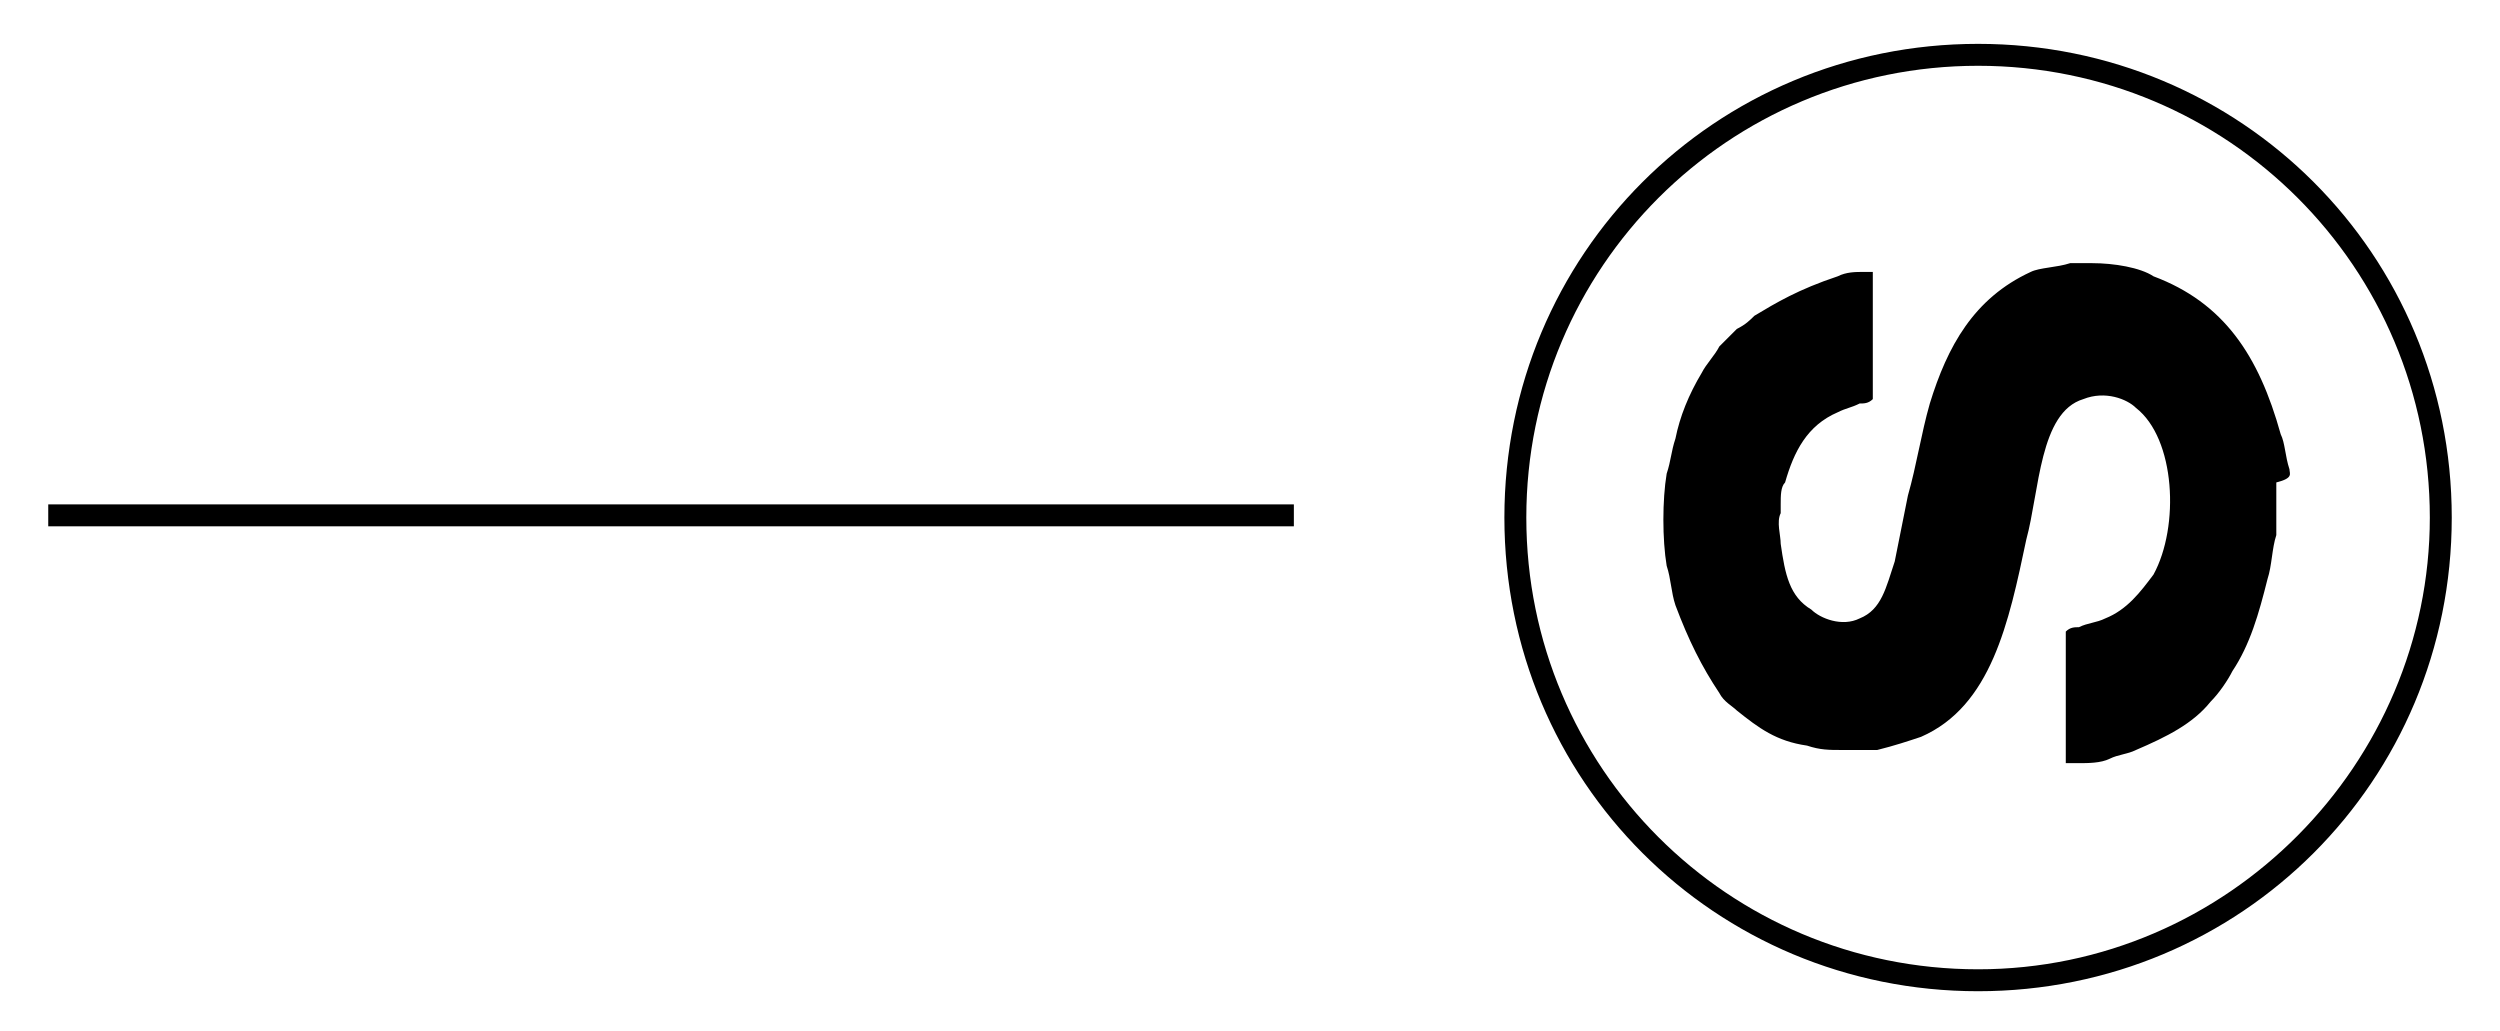
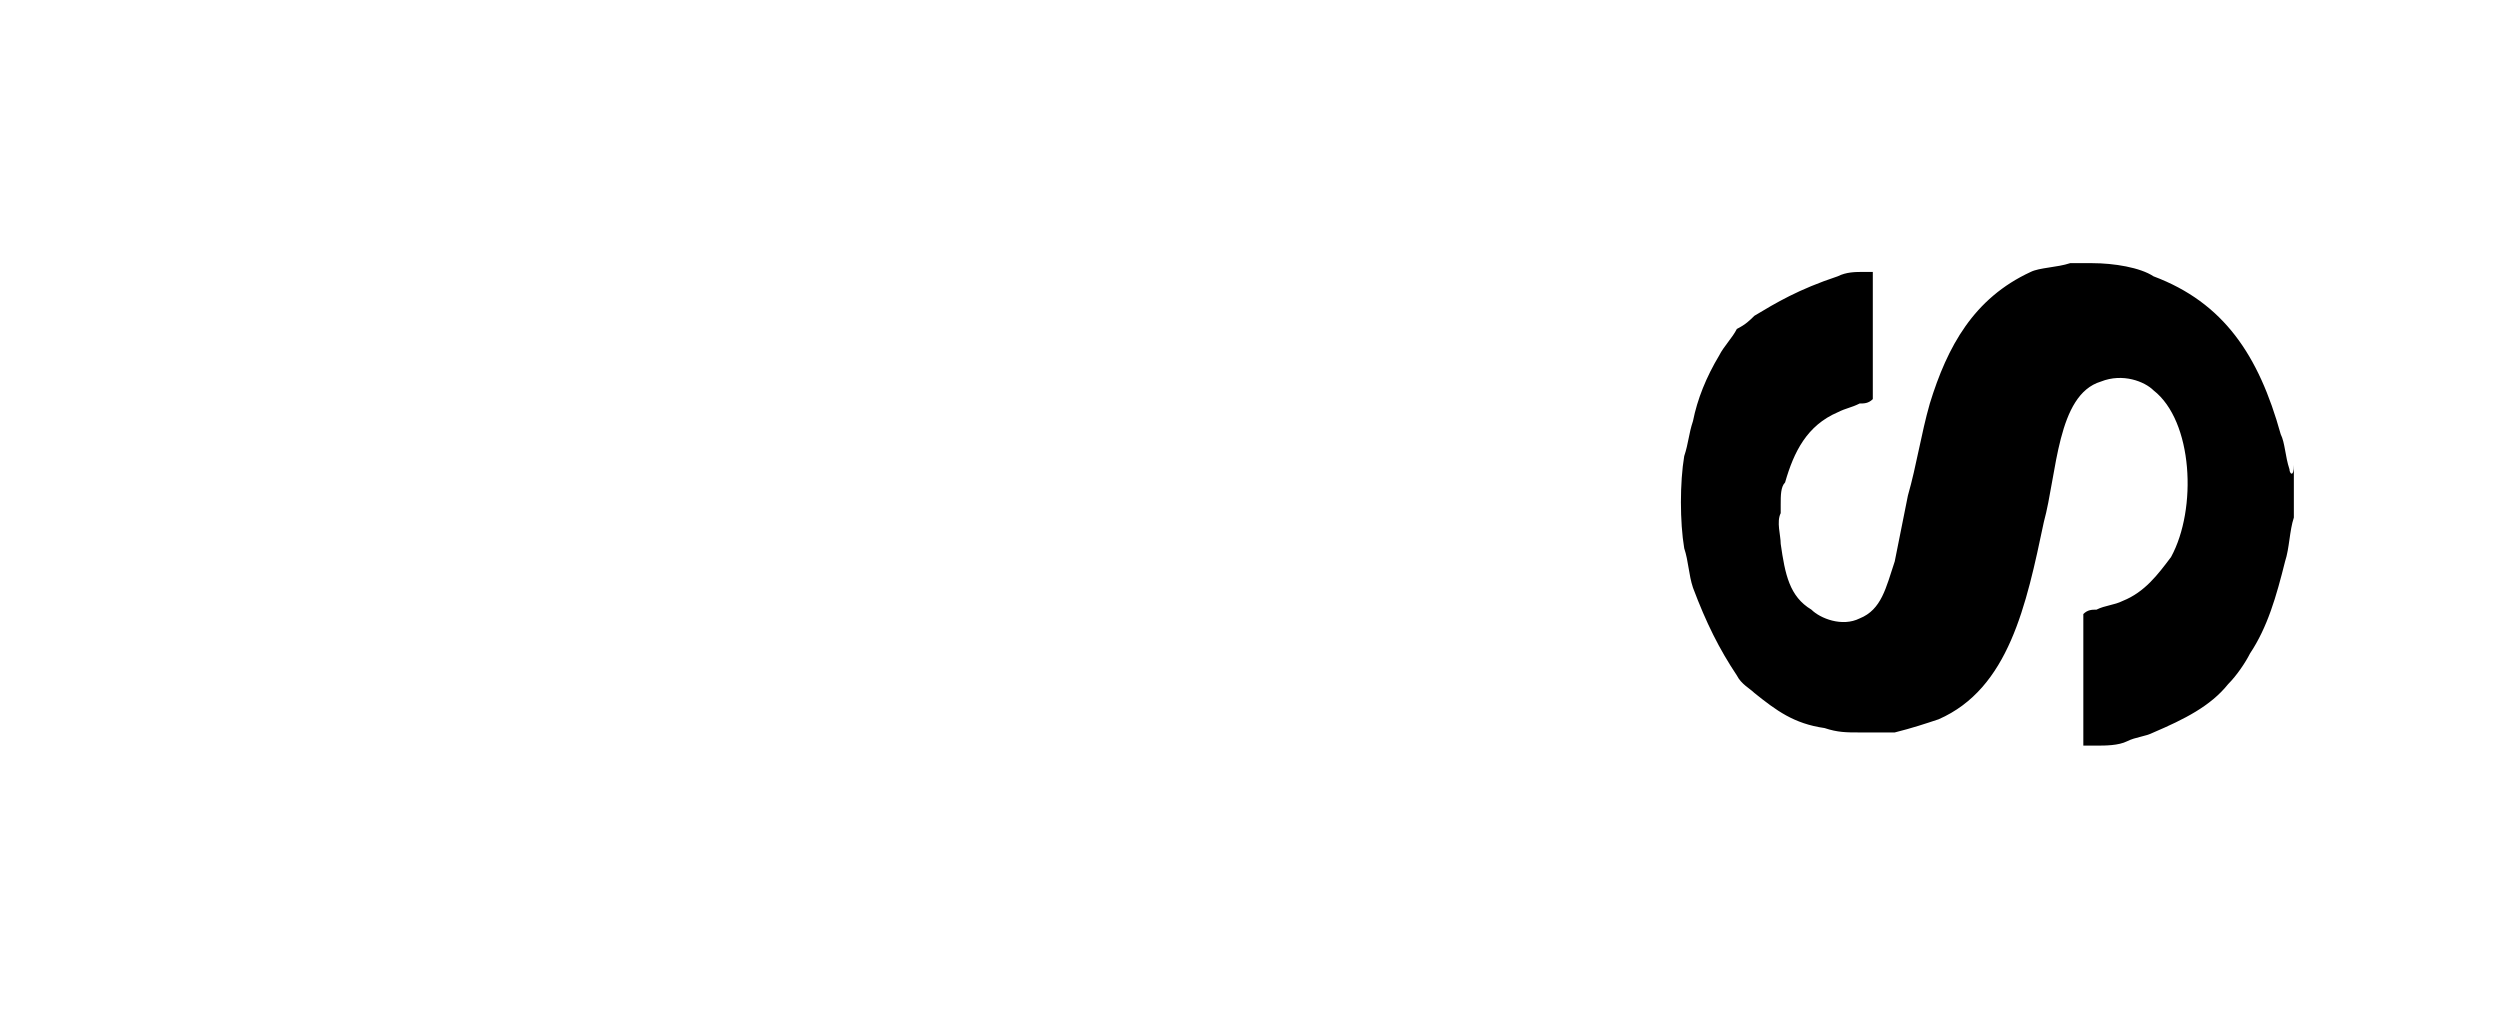
<svg xmlns="http://www.w3.org/2000/svg" version="1.1" id="Layer_1" x="0px" y="0px" viewBox="0 0 57 23.5" style="enable-background:new 0 0 57 23.5;" xml:space="preserve">
  <g>
-     <path d="M52.2,10.7c-0.1-0.3-0.1-0.6-0.2-0.8c-0.5-1.8-1.3-3-2.9-3.6C48.8,6.1,48.2,6,47.7,6c-0.2,0-0.3,0-0.5,0   c-0.3,0.1-0.7,0.1-0.9,0.2C45,6.8,44.4,7.9,44,9.2c-0.2,0.7-0.3,1.4-0.5,2.1c-0.1,0.5-0.2,1-0.3,1.5c-0.2,0.6-0.3,1.1-0.8,1.3   c-0.4,0.2-0.9,0-1.1-0.2c-0.5-0.3-0.6-0.8-0.7-1.5c0-0.2-0.1-0.5,0-0.7c0-0.1,0-0.2,0-0.2c0-0.2,0-0.4,0.1-0.5   c0.2-0.7,0.5-1.3,1.2-1.6c0.2-0.1,0.3-0.1,0.5-0.2c0.1,0,0.2,0,0.3-0.1c0-1,0-2,0-2.9c-0.1,0-0.2,0-0.2,0c-0.2,0-0.4,0-0.6,0.1   C41,6.6,40.5,6.9,40,7.2c-0.1,0.1-0.2,0.2-0.4,0.3c-0.1,0.1-0.3,0.3-0.4,0.4c-0.1,0.2-0.3,0.4-0.4,0.6c-0.3,0.5-0.5,1-0.6,1.5   c-0.1,0.3-0.1,0.5-0.2,0.8c-0.1,0.6-0.1,1.5,0,2.1c0.1,0.3,0.1,0.6,0.2,0.9c0.3,0.8,0.6,1.4,1,2c0.1,0.2,0.3,0.3,0.4,0.4   c0.5,0.4,0.9,0.7,1.6,0.8c0.3,0.1,0.5,0.1,0.8,0.1h0.4c0.1,0,0.3,0,0.4,0c0.4-0.1,0.7-0.2,1-0.3c1.6-0.7,2-2.6,2.4-4.5   c0.3-1.1,0.3-2.9,1.3-3.2c0.5-0.2,1,0,1.2,0.2c0.9,0.7,1,2.7,0.4,3.8c-0.3,0.4-0.6,0.8-1.1,1c-0.2,0.1-0.4,0.1-0.6,0.2   c-0.1,0-0.2,0-0.3,0.1c0,0.3,0,0.6,0,1c0,0.7,0,1.3,0,2c0.1,0,0.2,0,0.3,0c0.2,0,0.5,0,0.7-0.1c0.2-0.1,0.4-0.1,0.6-0.2   c0.7-0.3,1.3-0.6,1.7-1.1c0.2-0.2,0.4-0.5,0.5-0.7c0.4-0.6,0.6-1.3,0.8-2.1c0.1-0.3,0.1-0.7,0.2-1c0-0.2,0-0.3,0-0.5   c0-0.2,0-0.6,0-0.7C52.3,10.9,52.2,10.8,52.2,10.7z" />
-     <path d="M45.1,1c-6,0-10.8,4.8-10.8,10.8c0,6,4.8,10.8,10.8,10.8c6,0,10.8-4.8,10.8-10.8C55.9,5.8,51.1,1,45.1,1z M45.1,22.1   c-5.7,0-10.3-4.6-10.3-10.3c0-5.7,4.6-10.3,10.3-10.3c5.7,0,10.3,4.6,10.3,10.3C55.4,17.4,50.8,22.1,45.1,22.1z" />
-     <rect x="1.1" y="11.5" width="28.4" height="0.5" />
+     <path d="M52.2,10.7c-0.1-0.3-0.1-0.6-0.2-0.8c-0.5-1.8-1.3-3-2.9-3.6C48.8,6.1,48.2,6,47.7,6c-0.2,0-0.3,0-0.5,0   c-0.3,0.1-0.7,0.1-0.9,0.2C45,6.8,44.4,7.9,44,9.2c-0.2,0.7-0.3,1.4-0.5,2.1c-0.1,0.5-0.2,1-0.3,1.5c-0.2,0.6-0.3,1.1-0.8,1.3   c-0.4,0.2-0.9,0-1.1-0.2c-0.5-0.3-0.6-0.8-0.7-1.5c0-0.2-0.1-0.5,0-0.7c0-0.1,0-0.2,0-0.2c0-0.2,0-0.4,0.1-0.5   c0.2-0.7,0.5-1.3,1.2-1.6c0.2-0.1,0.3-0.1,0.5-0.2c0.1,0,0.2,0,0.3-0.1c0-1,0-2,0-2.9c-0.1,0-0.2,0-0.2,0c-0.2,0-0.4,0-0.6,0.1   C41,6.6,40.5,6.9,40,7.2c-0.1,0.1-0.2,0.2-0.4,0.3c-0.1,0.2-0.3,0.4-0.4,0.6c-0.3,0.5-0.5,1-0.6,1.5   c-0.1,0.3-0.1,0.5-0.2,0.8c-0.1,0.6-0.1,1.5,0,2.1c0.1,0.3,0.1,0.6,0.2,0.9c0.3,0.8,0.6,1.4,1,2c0.1,0.2,0.3,0.3,0.4,0.4   c0.5,0.4,0.9,0.7,1.6,0.8c0.3,0.1,0.5,0.1,0.8,0.1h0.4c0.1,0,0.3,0,0.4,0c0.4-0.1,0.7-0.2,1-0.3c1.6-0.7,2-2.6,2.4-4.5   c0.3-1.1,0.3-2.9,1.3-3.2c0.5-0.2,1,0,1.2,0.2c0.9,0.7,1,2.7,0.4,3.8c-0.3,0.4-0.6,0.8-1.1,1c-0.2,0.1-0.4,0.1-0.6,0.2   c-0.1,0-0.2,0-0.3,0.1c0,0.3,0,0.6,0,1c0,0.7,0,1.3,0,2c0.1,0,0.2,0,0.3,0c0.2,0,0.5,0,0.7-0.1c0.2-0.1,0.4-0.1,0.6-0.2   c0.7-0.3,1.3-0.6,1.7-1.1c0.2-0.2,0.4-0.5,0.5-0.7c0.4-0.6,0.6-1.3,0.8-2.1c0.1-0.3,0.1-0.7,0.2-1c0-0.2,0-0.3,0-0.5   c0-0.2,0-0.6,0-0.7C52.3,10.9,52.2,10.8,52.2,10.7z" />
  </g>
</svg>